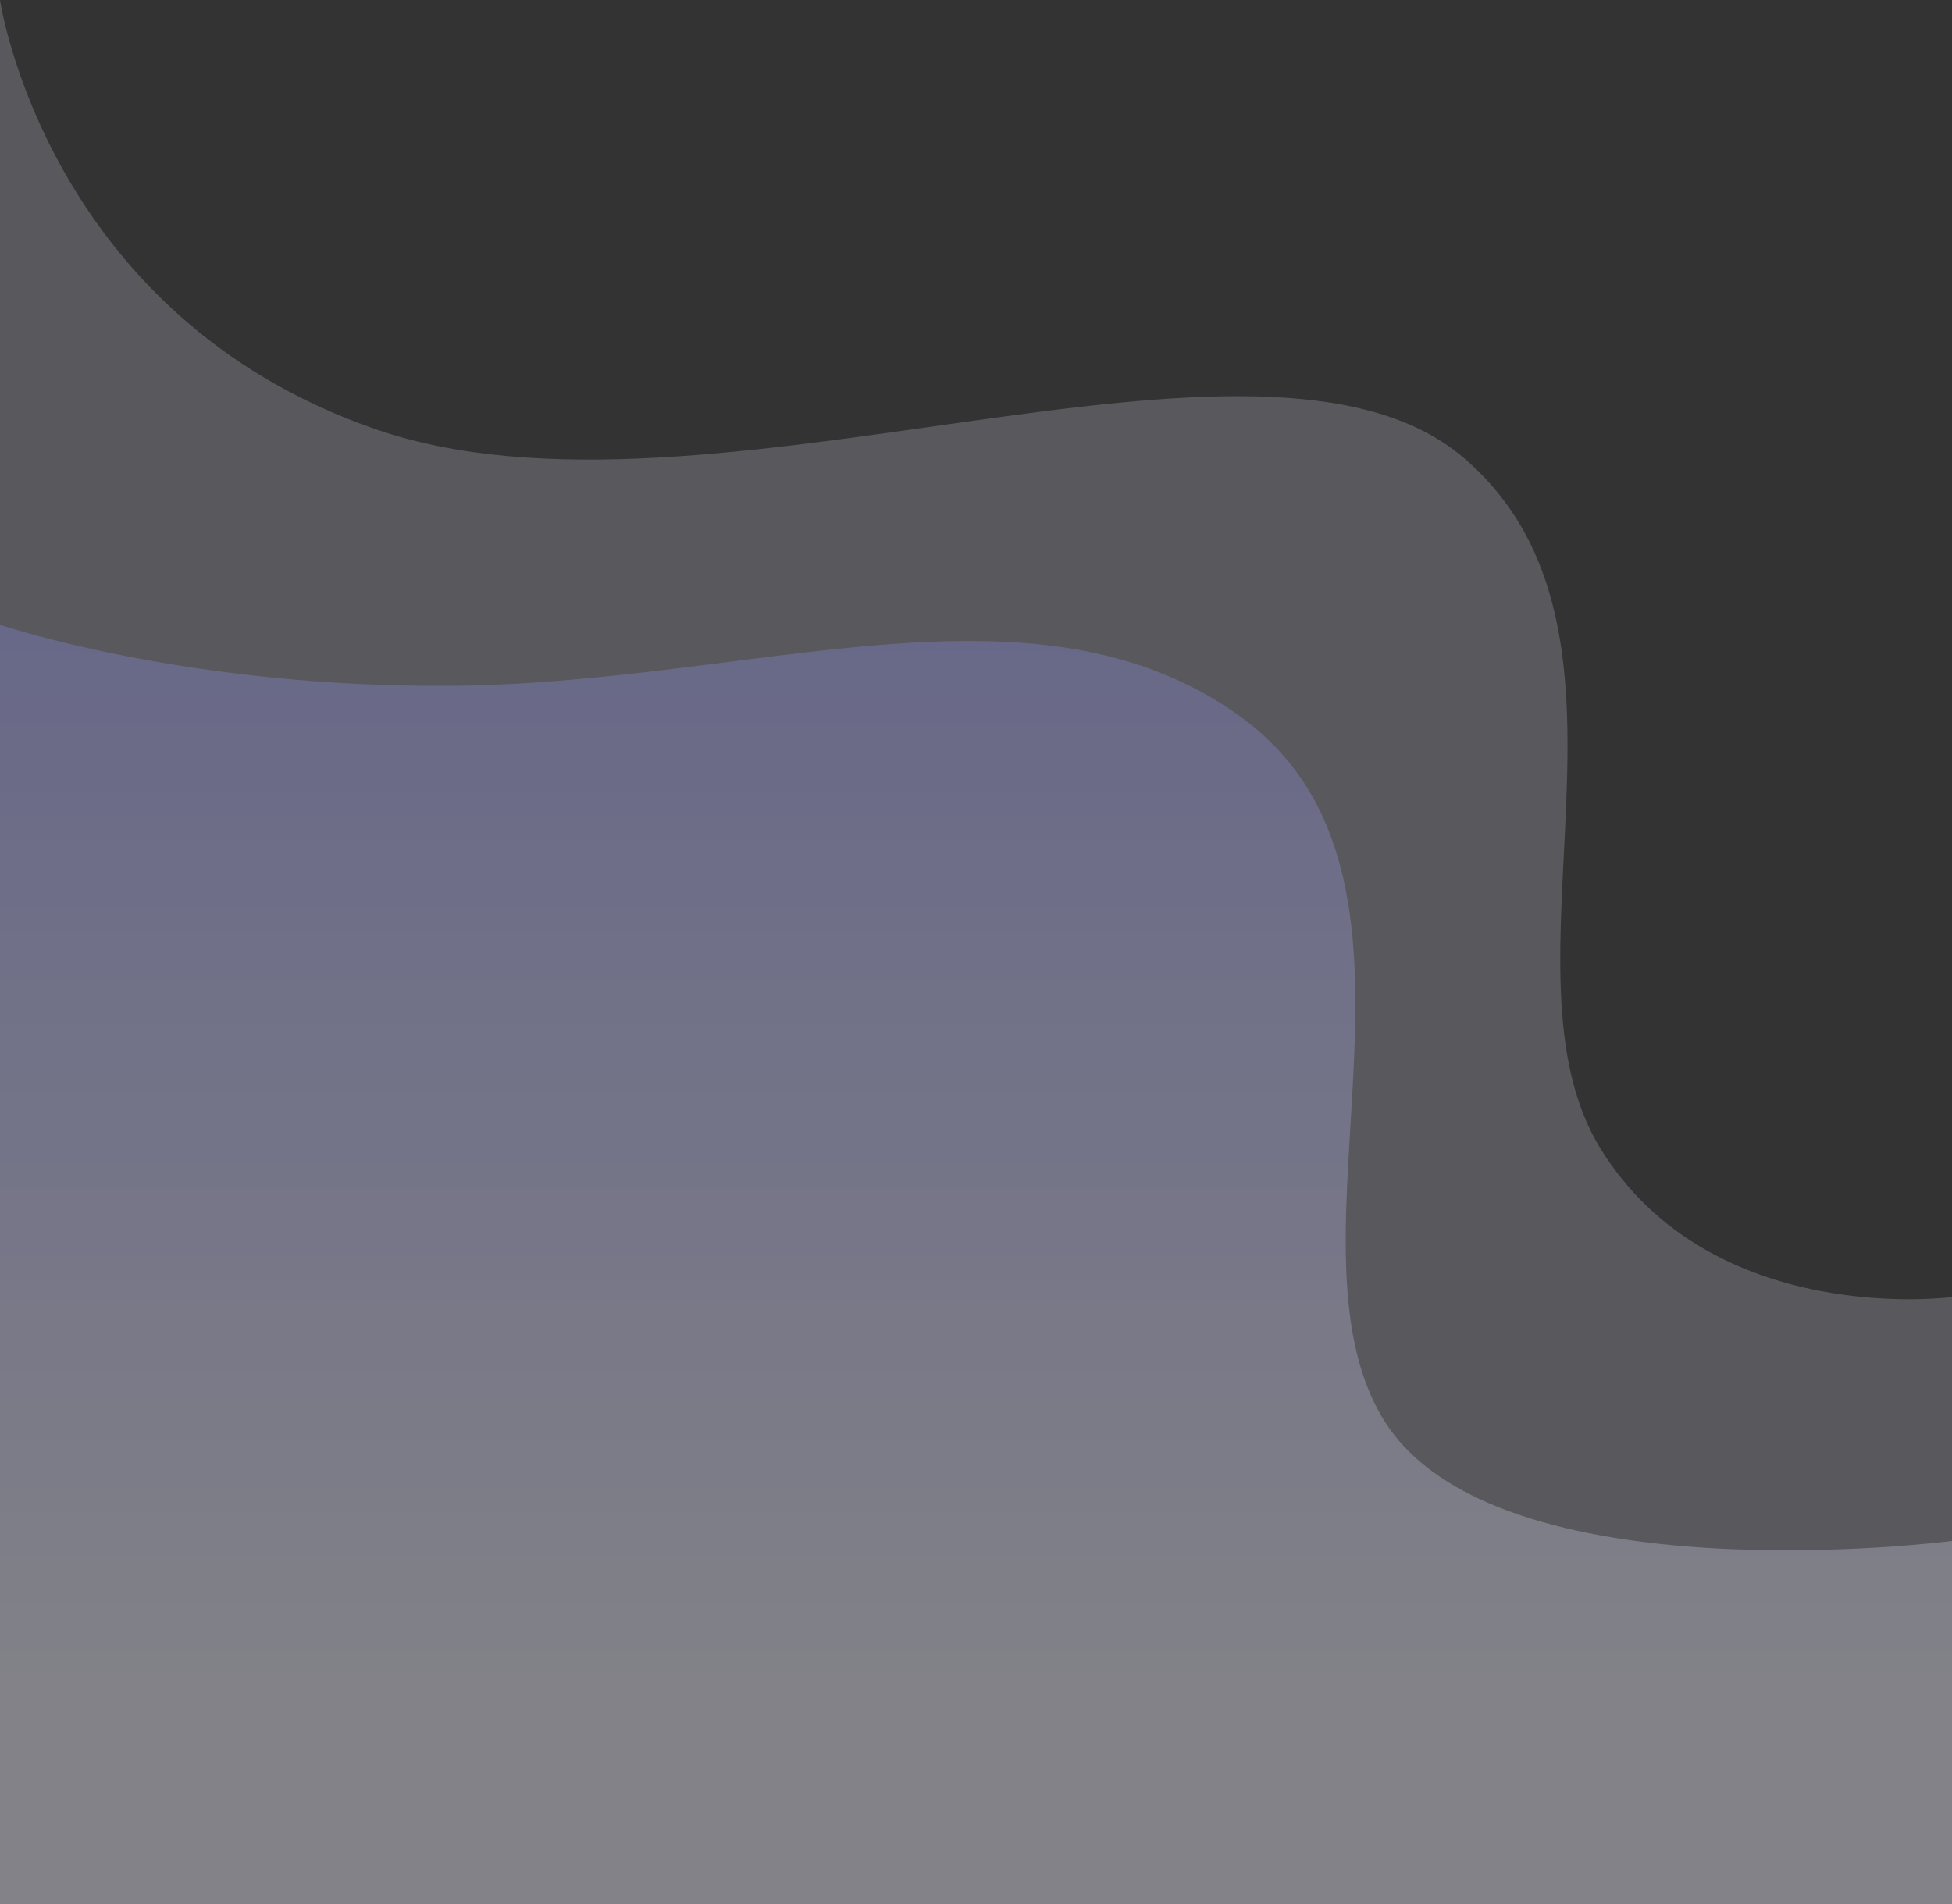
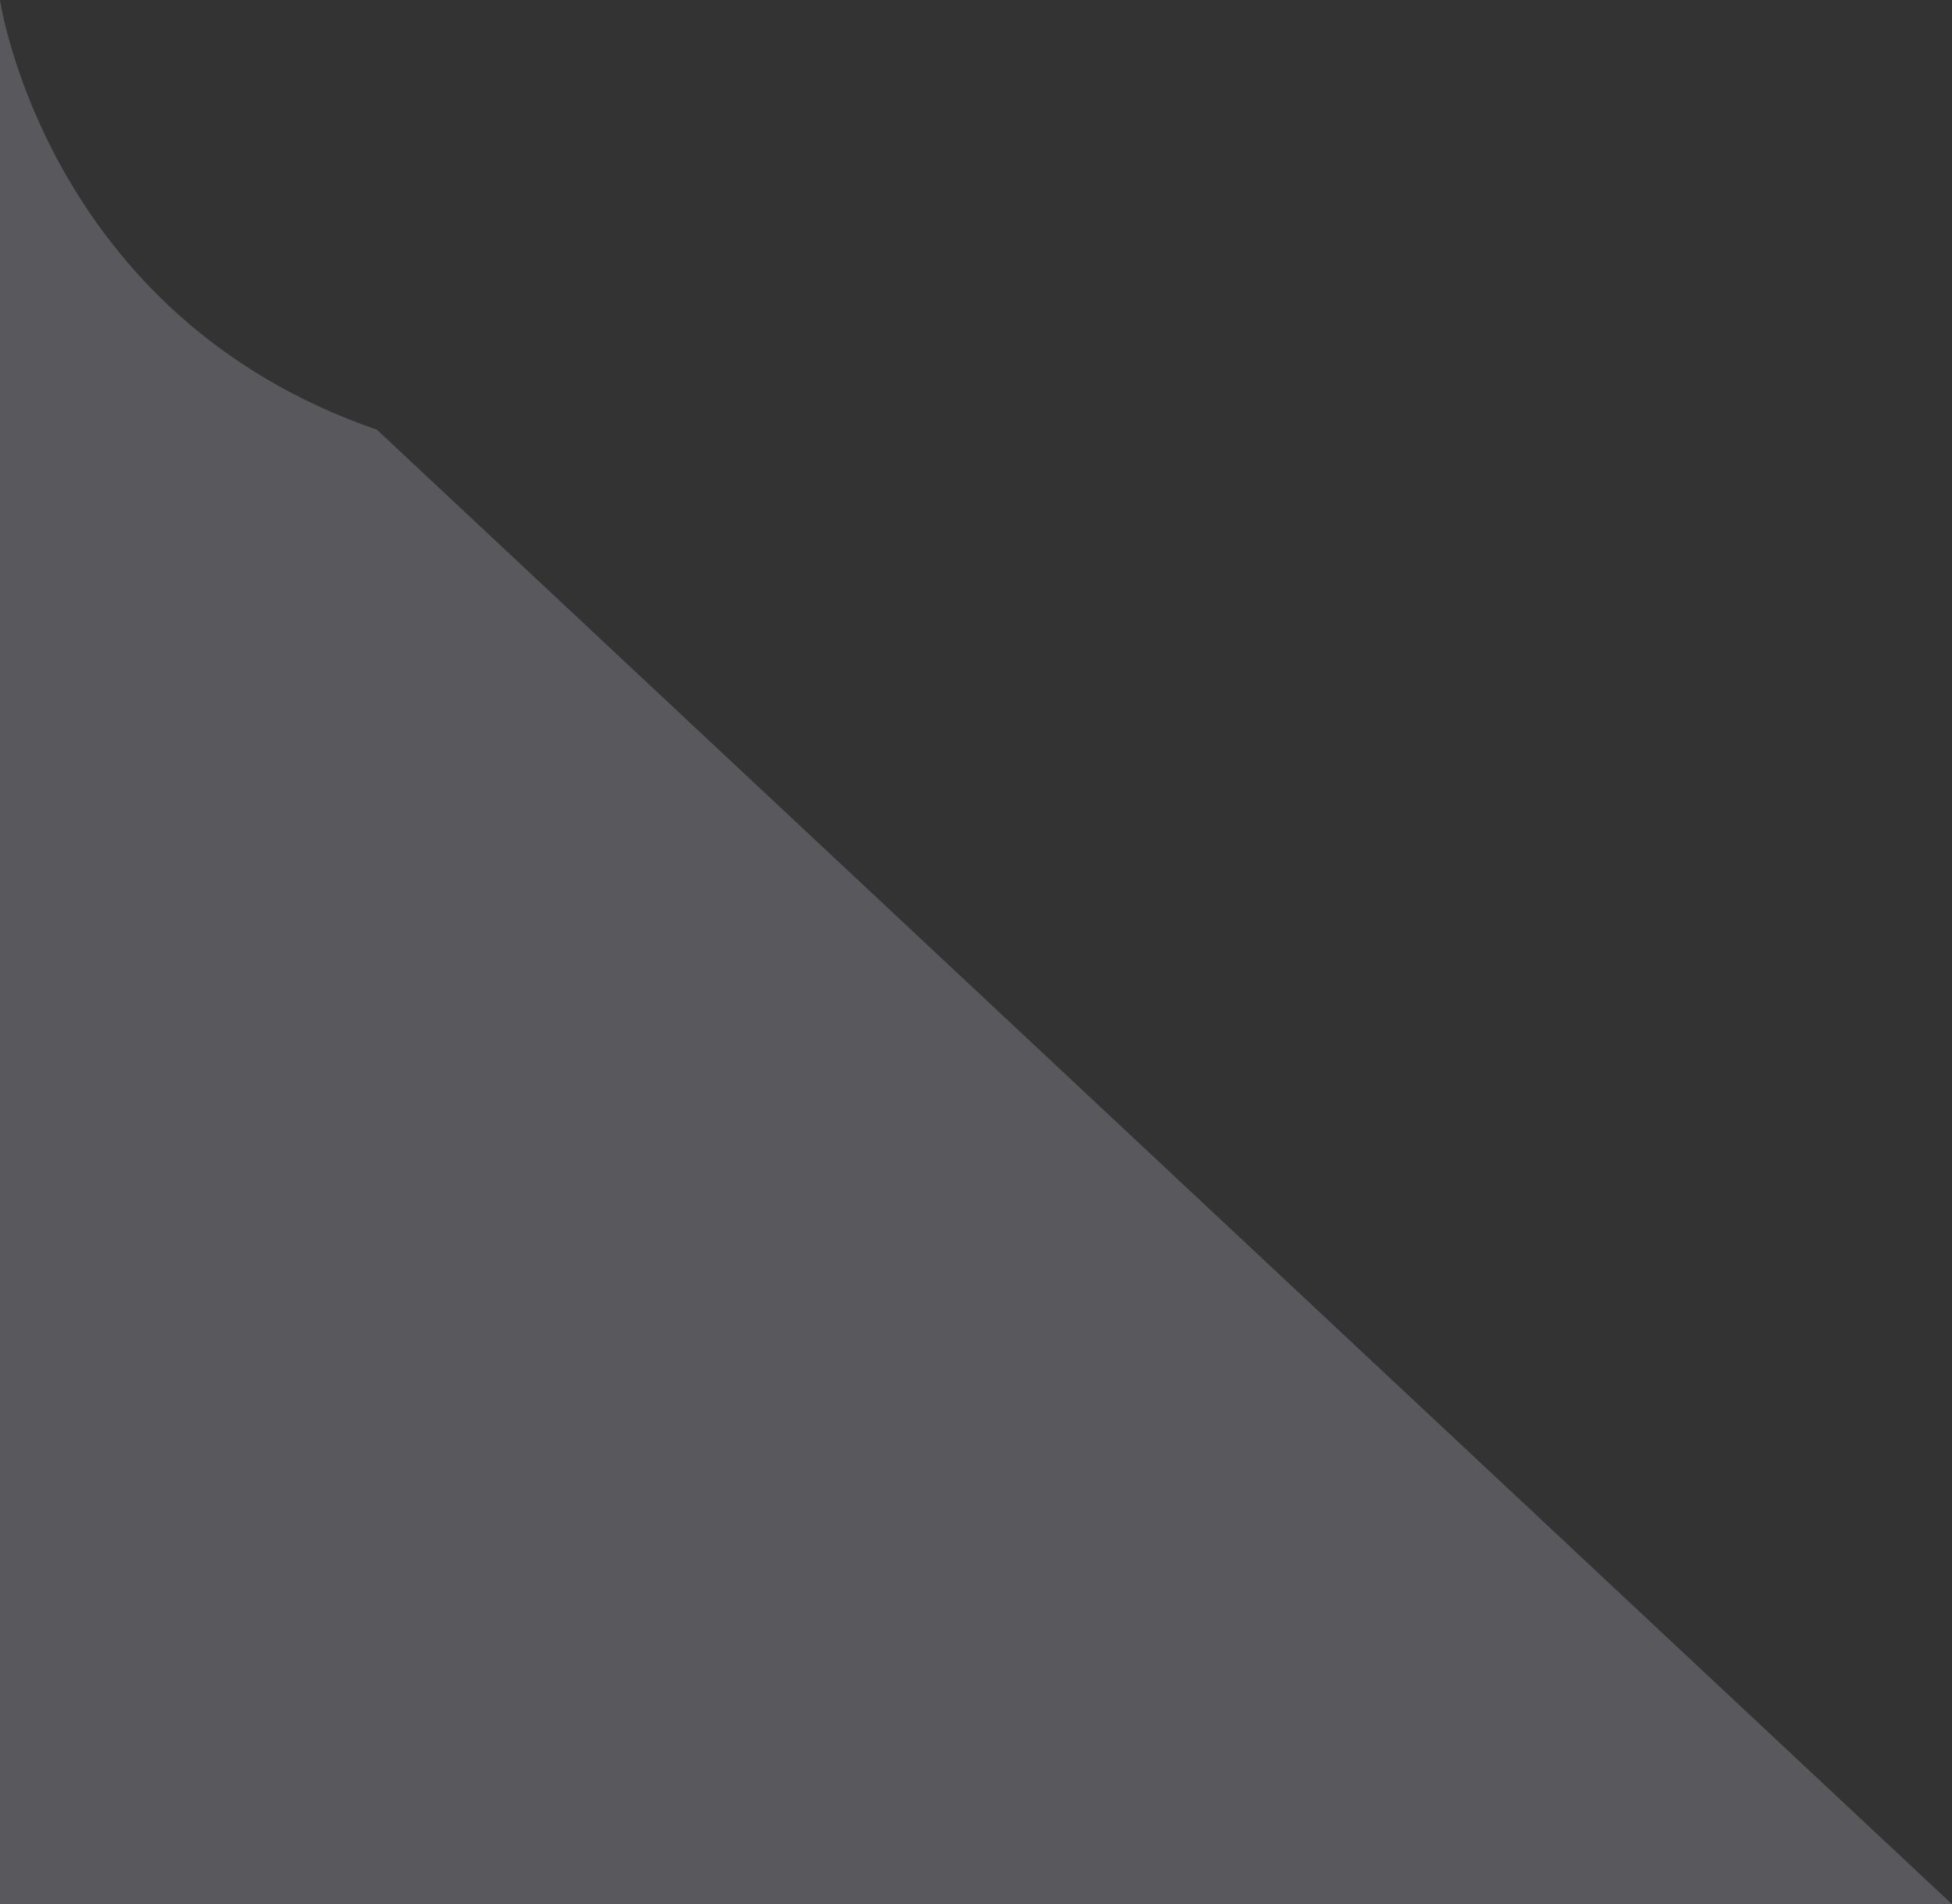
<svg xmlns="http://www.w3.org/2000/svg" width="1440" height="1405" viewBox="0 0 1440 1405">
  <rect x="0" y="0" width="1440" height="1405" fill="#333333" stroke="none" />
  <defs>
    <style>.a{opacity:0.735;}.b{opacity:0.752;}.c{fill:#e6e6ff;opacity:0.374;}.d{opacity:0.6;fill:url(#a);}</style>
    <linearGradient id="a" x1="0.5" y1="0.836" x2="0.5" gradientUnits="objectBoundingBox">
      <stop offset="0" stop-color="#f2f2ff" />
      <stop offset="1" stop-color="#a1a1ff" />
    </linearGradient>
  </defs>
  <g class="a">
    <g class="b">
-       <path class="c" d="M1440,1405H0V0S34.01,233.185,278,317s653-107,802,21,18.633,377.3,101,510,259,109,259,109Z" />
-       <path class="d" d="M1440,944H0V0S137.828,46.931,335,45c222.345-2.177,428-86,579,22,165.956,118.7,24.633,387.3,107,520s419,89,419,89Z" transform="translate(0 461)" />
+       <path class="c" d="M1440,1405H0V0S34.01,233.185,278,317Z" />
    </g>
  </g>
</svg>